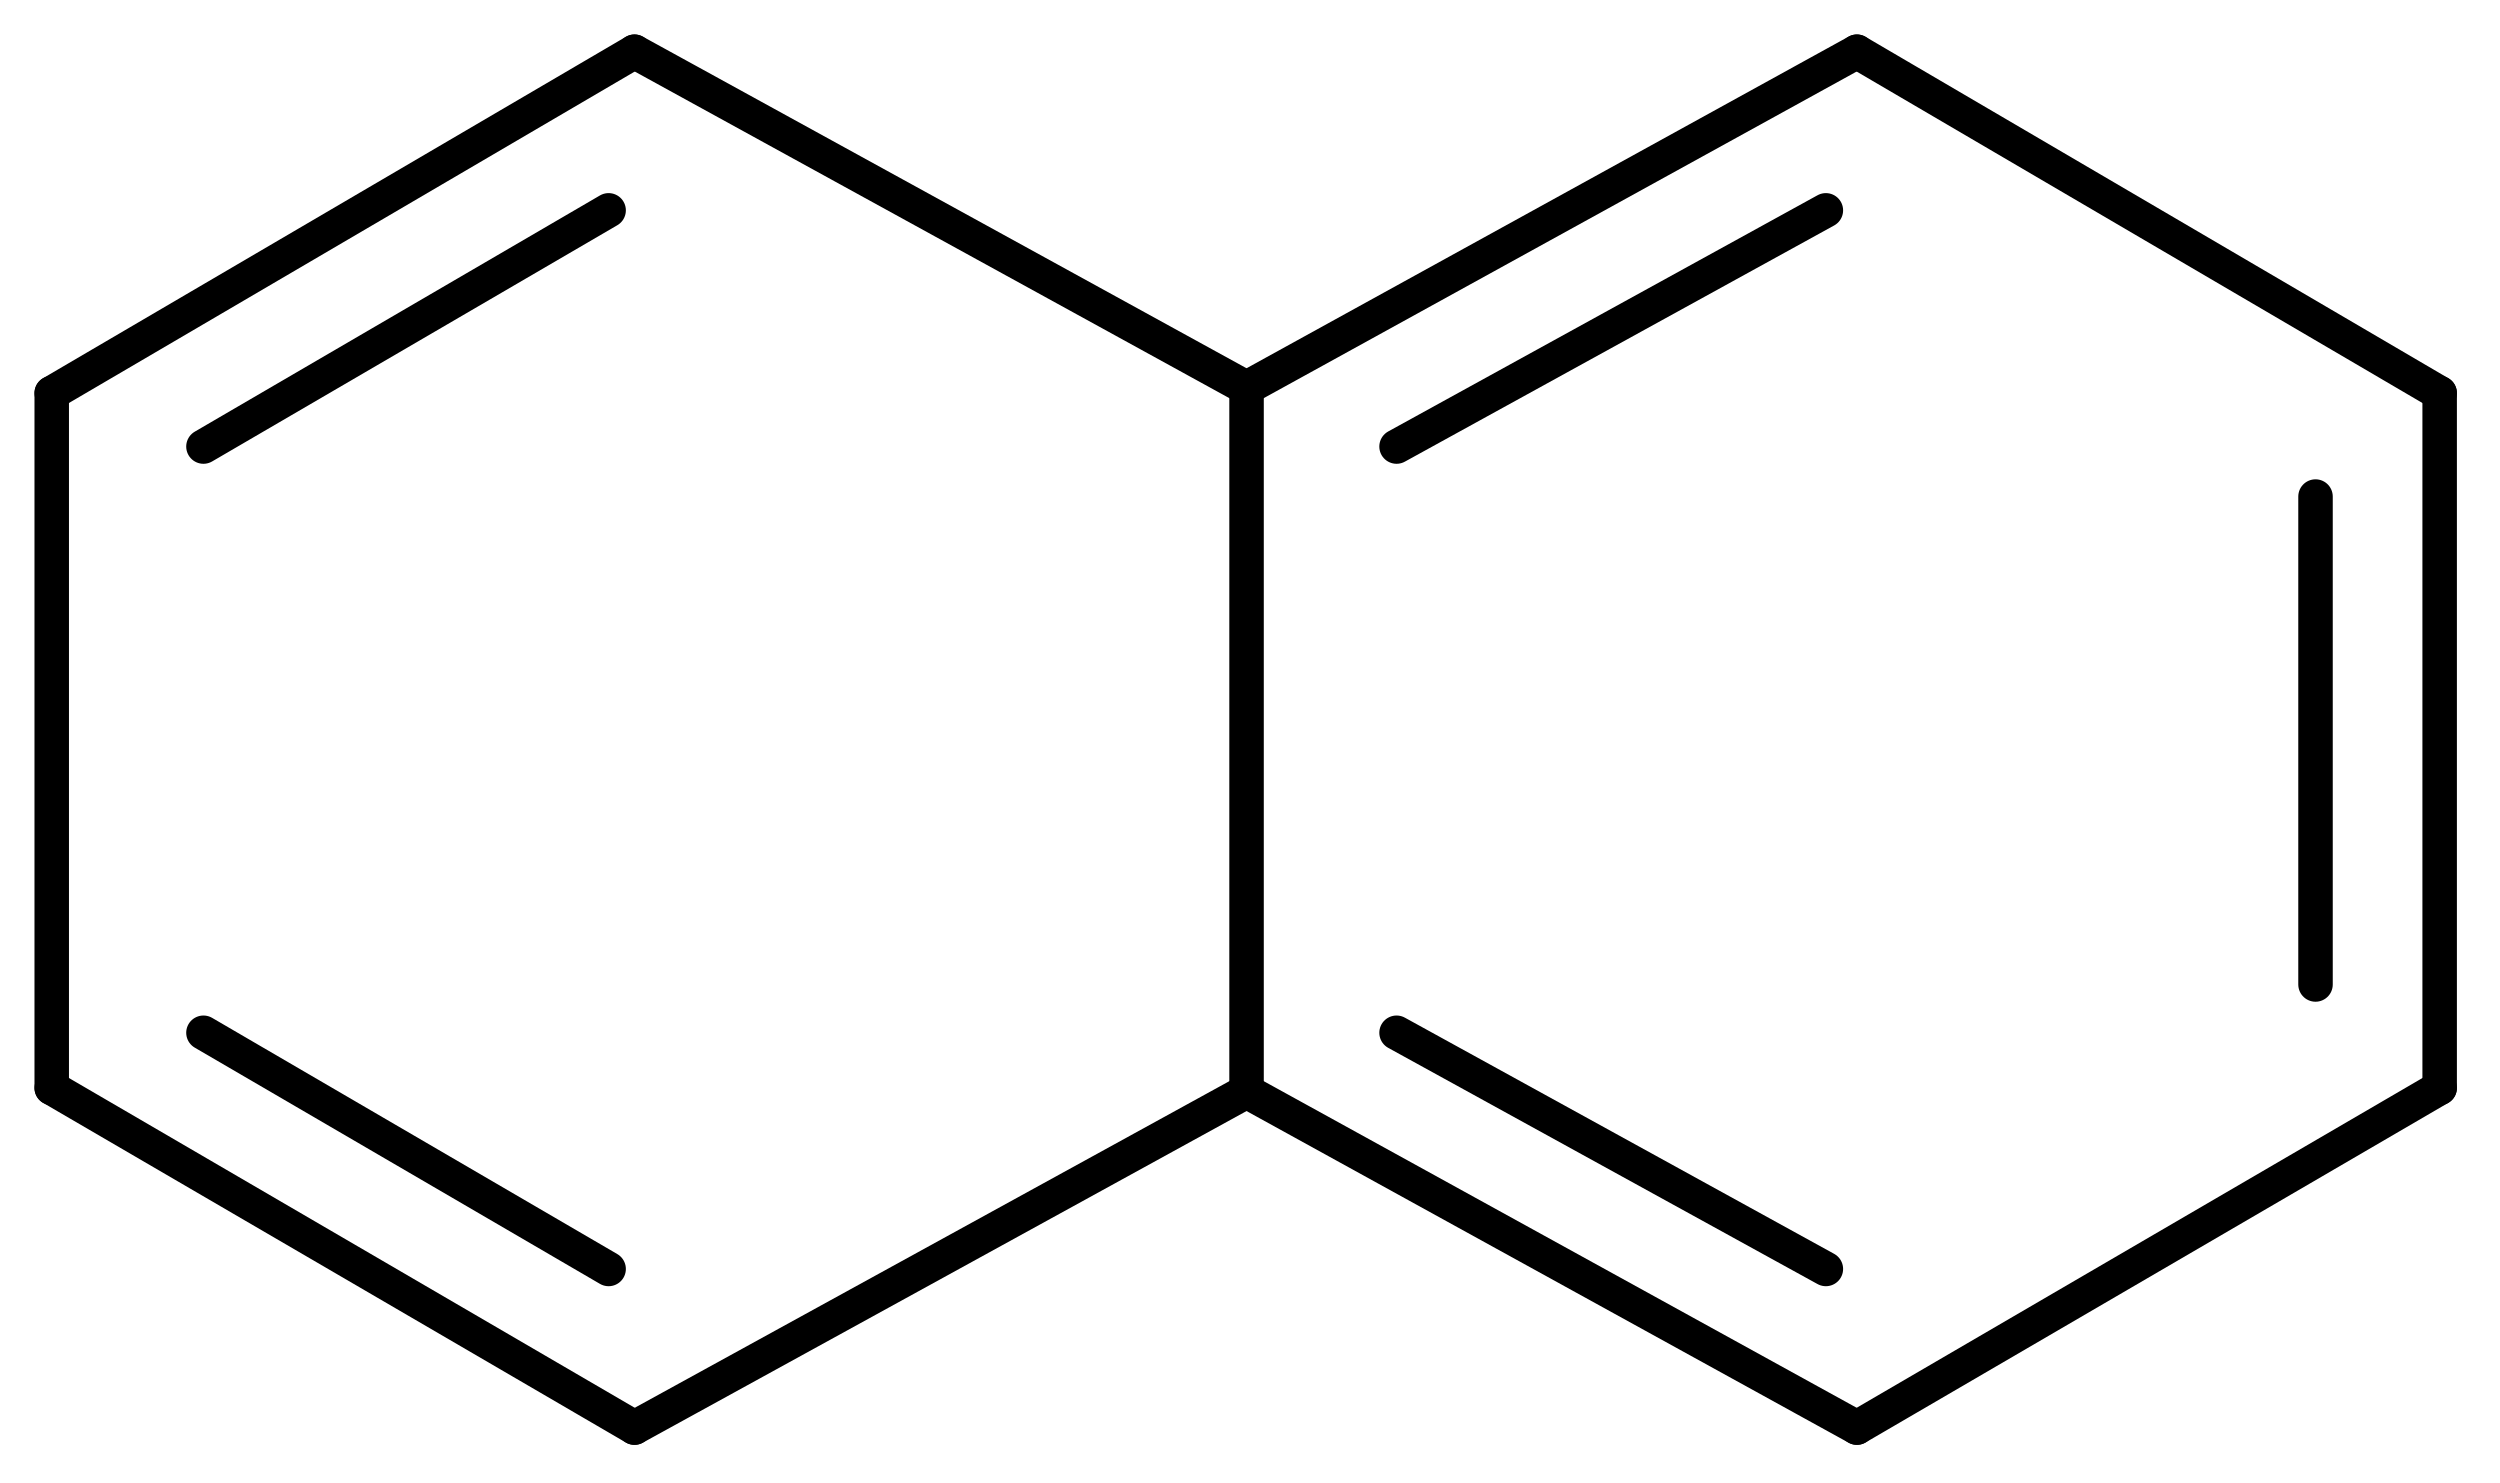
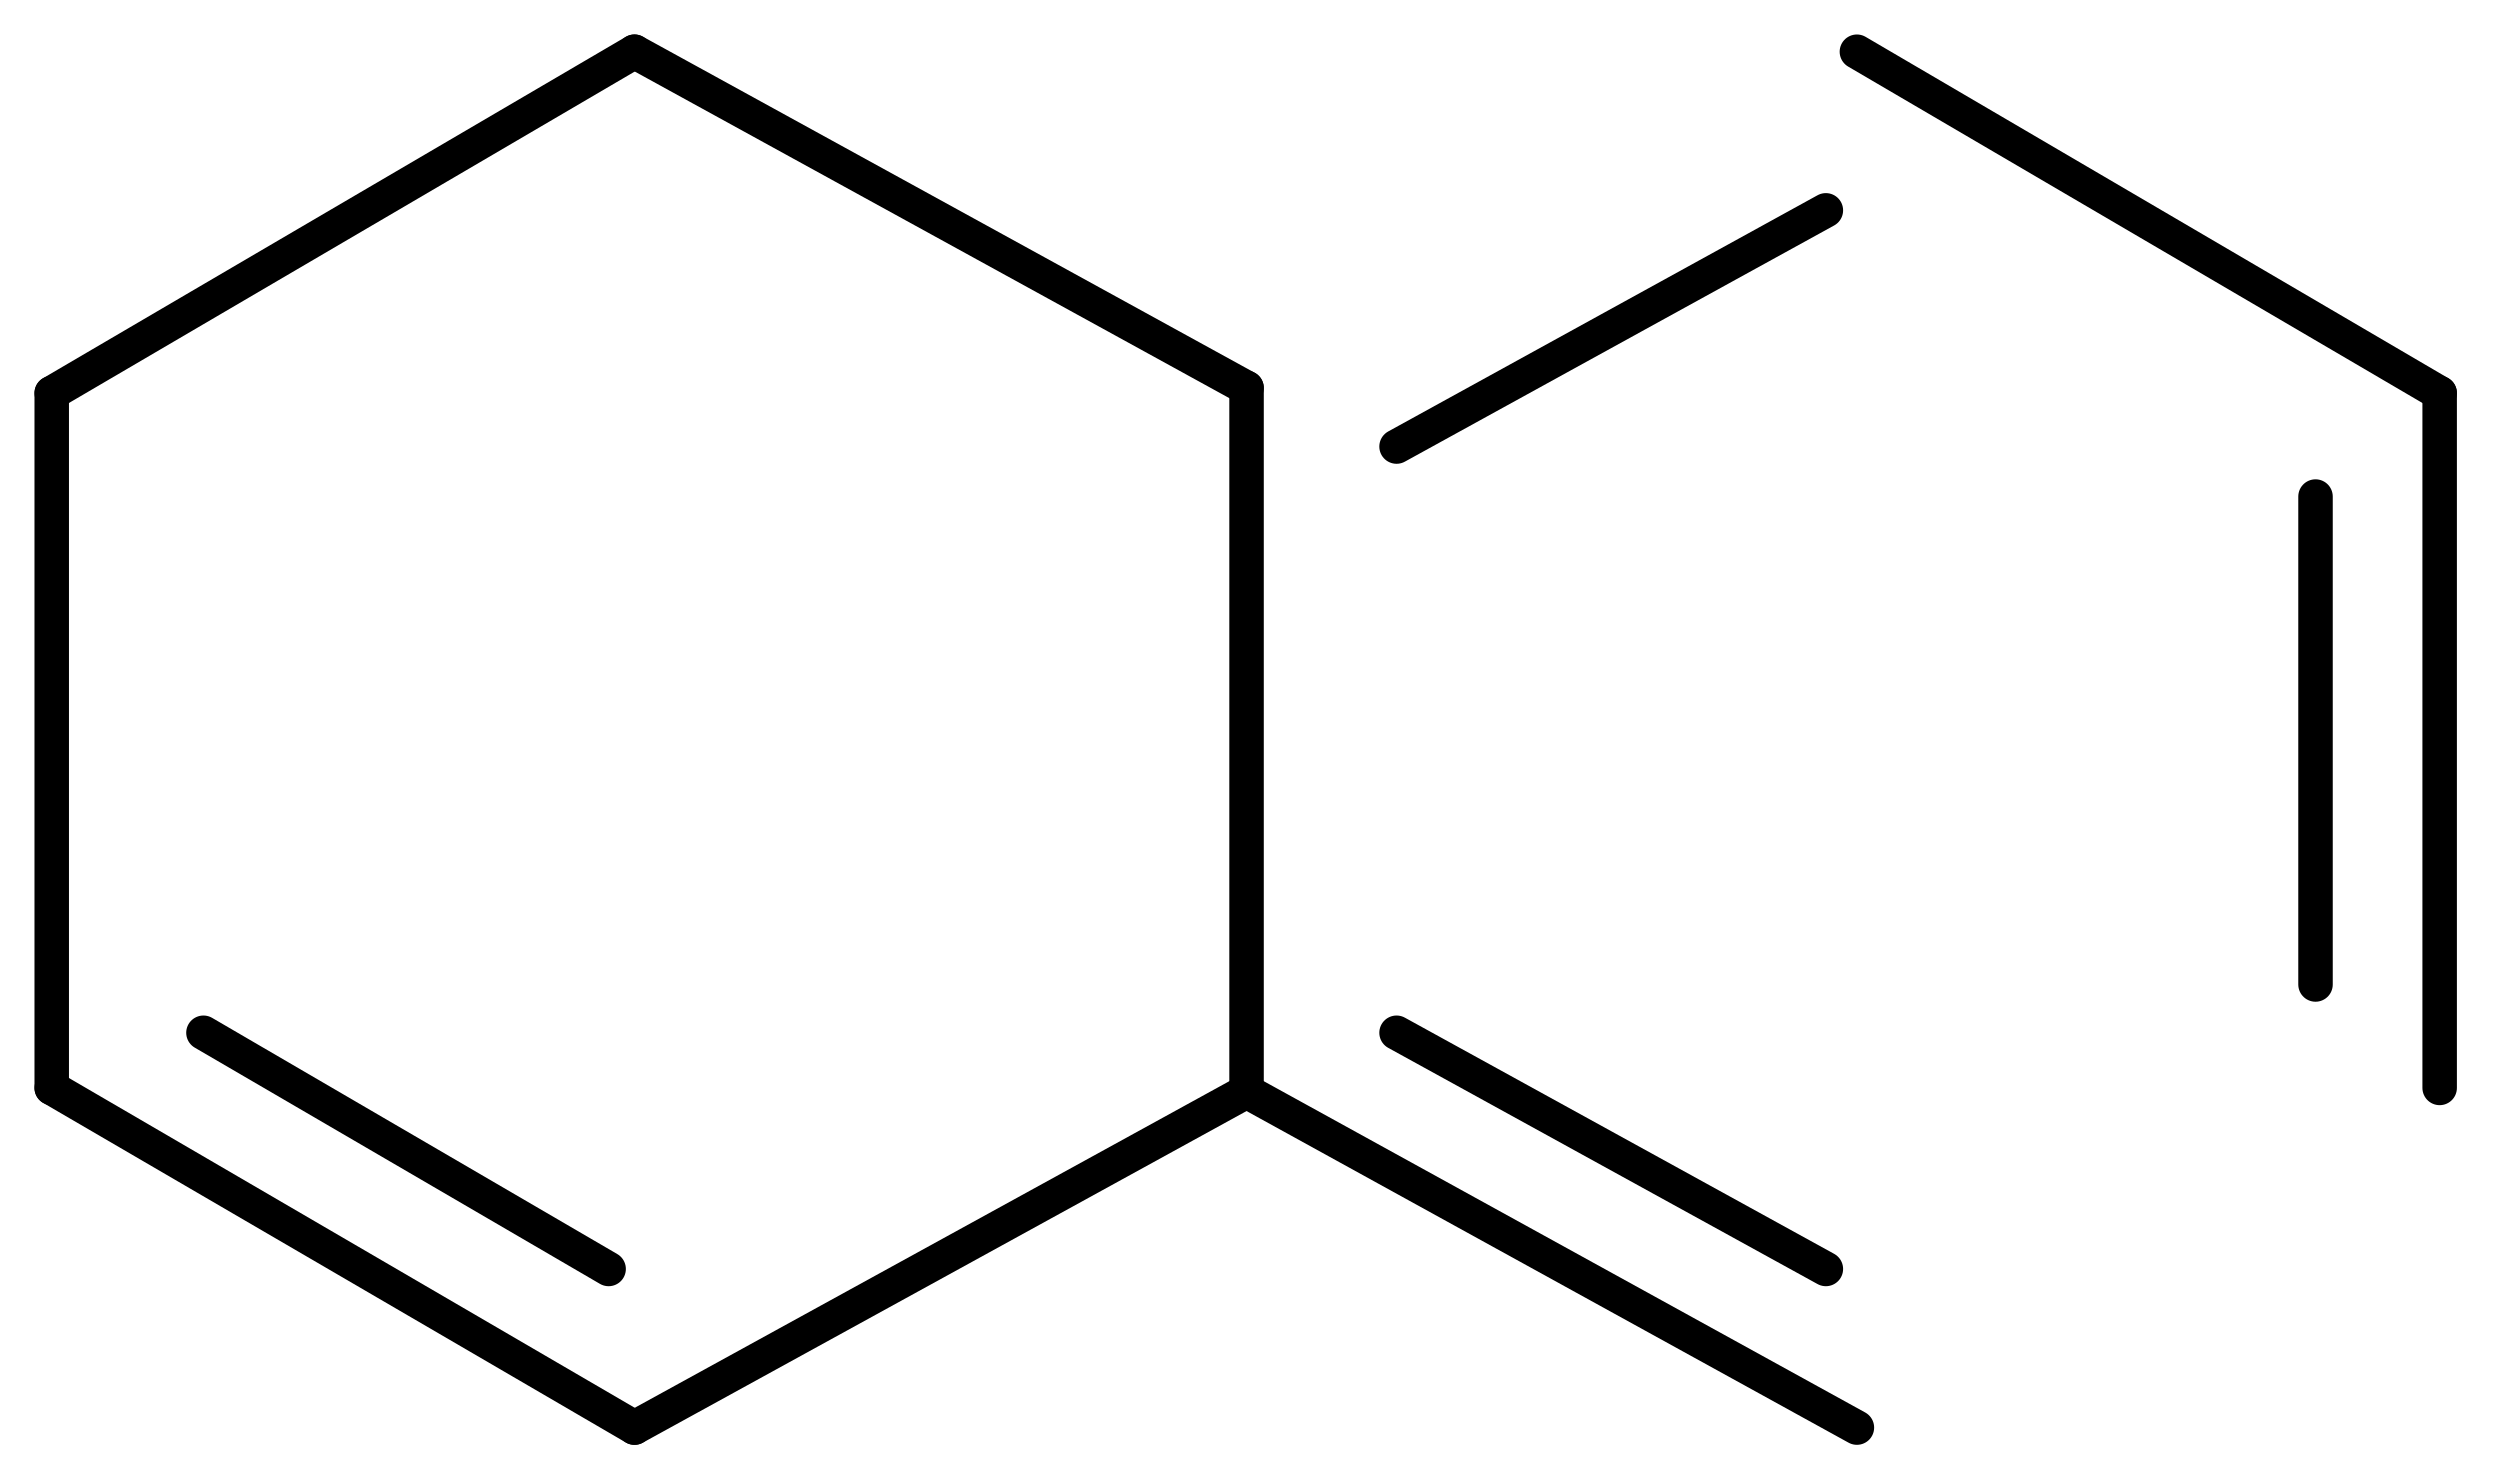
<svg xmlns="http://www.w3.org/2000/svg" width="145px" height="86px" viewBox="0 0 145 86" version="1.1">
  <title>naphthalene/molec_B3LYPp2p.xyz</title>
  <g stroke="rgb(0,0,0)" stroke-width="2" stroke-linecap="round">
    <line x1="36.8" y1="3.0" x2="3.0" y2="22.8" />
-     <line x1="35.3" y1="12.2" x2="11.8" y2="25.9" />
    <line x1="3.0" y1="22.8" x2="3.0" y2="63.1" />
    <line x1="3.0" y1="63.1" x2="36.8" y2="82.8" />
    <line x1="11.8" y1="59.9" x2="35.3" y2="73.6" />
    <line x1="36.8" y1="82.8" x2="72.3" y2="63.3" />
    <line x1="72.3" y1="63.3" x2="72.3" y2="22.5" />
    <line x1="72.3" y1="22.5" x2="36.8" y2="3.0" />
    <line x1="141.5" y1="63.1" x2="141.5" y2="22.8" />
    <line x1="134.3" y1="57.1" x2="134.3" y2="28.8" />
    <line x1="141.5" y1="22.8" x2="107.7" y2="3.0" />
-     <line x1="107.7" y1="3.0" x2="72.3" y2="22.5" />
    <line x1="105.9" y1="12.2" x2="81.0" y2="25.9" />
    <line x1="72.3" y1="63.3" x2="107.7" y2="82.8" />
    <line x1="81.0" y1="59.9" x2="105.9" y2="73.6" />
-     <line x1="107.7" y1="82.8" x2="141.5" y2="63.1" />
  </g>
</svg>